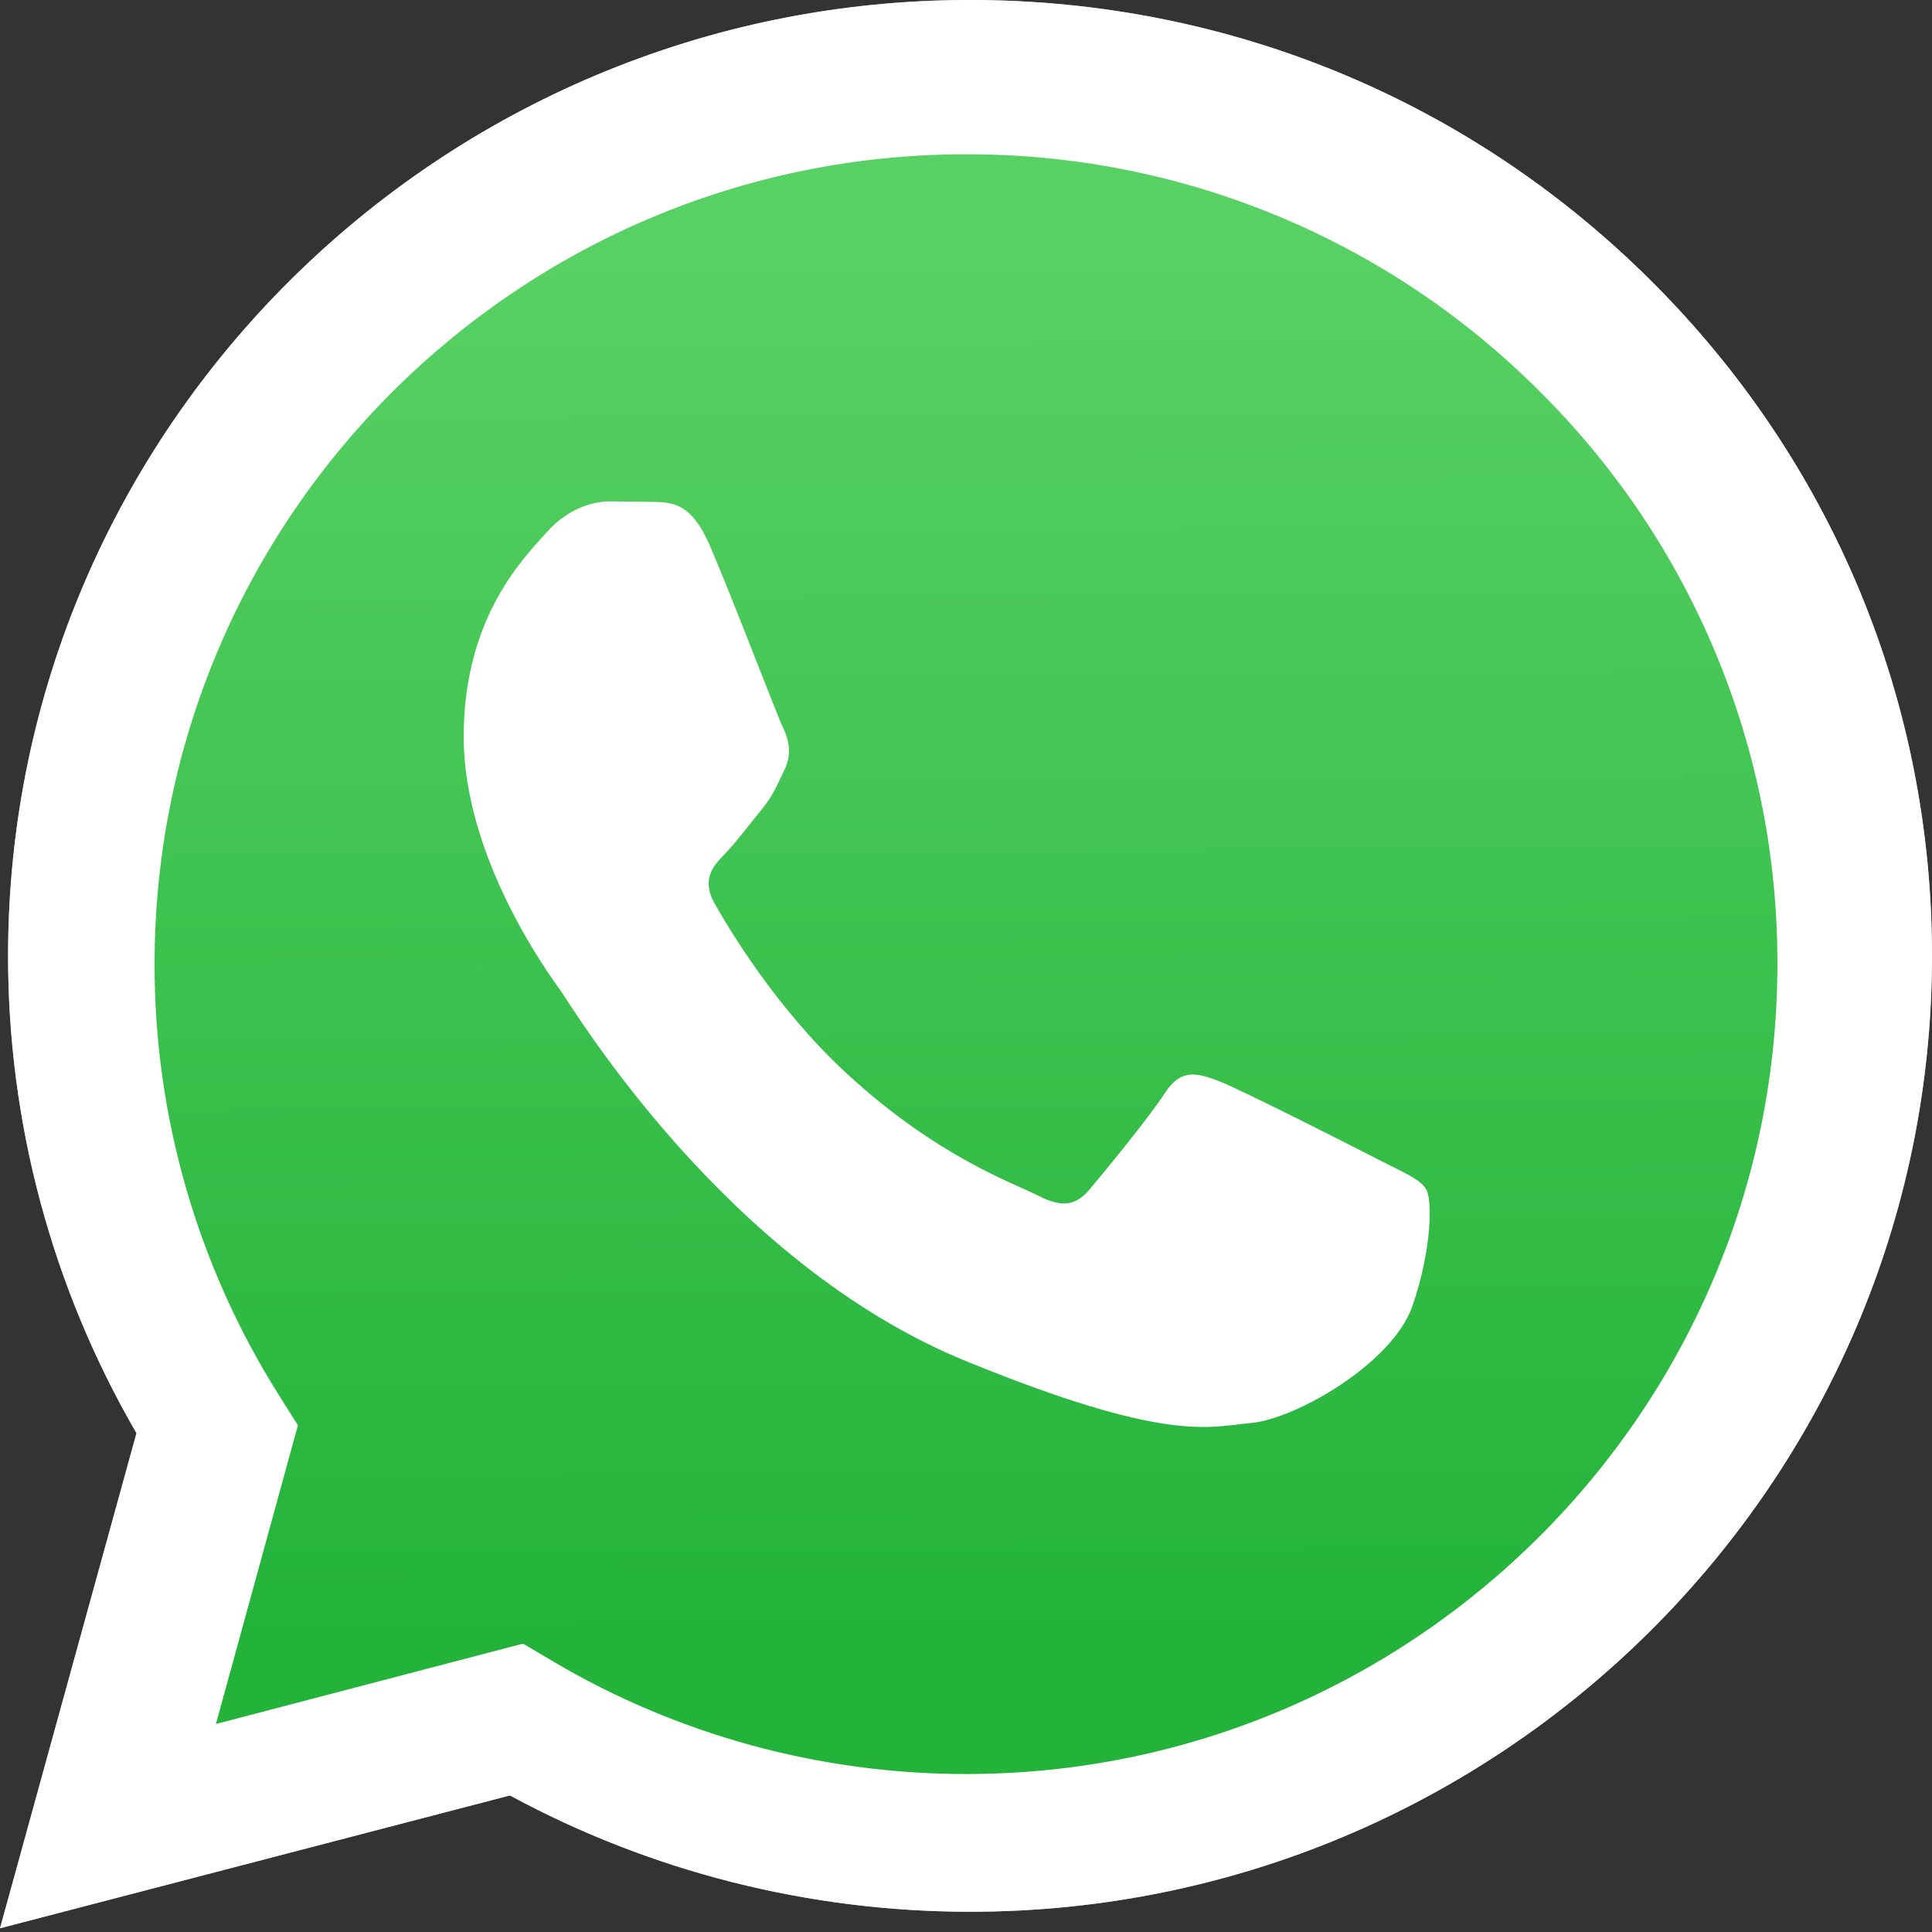
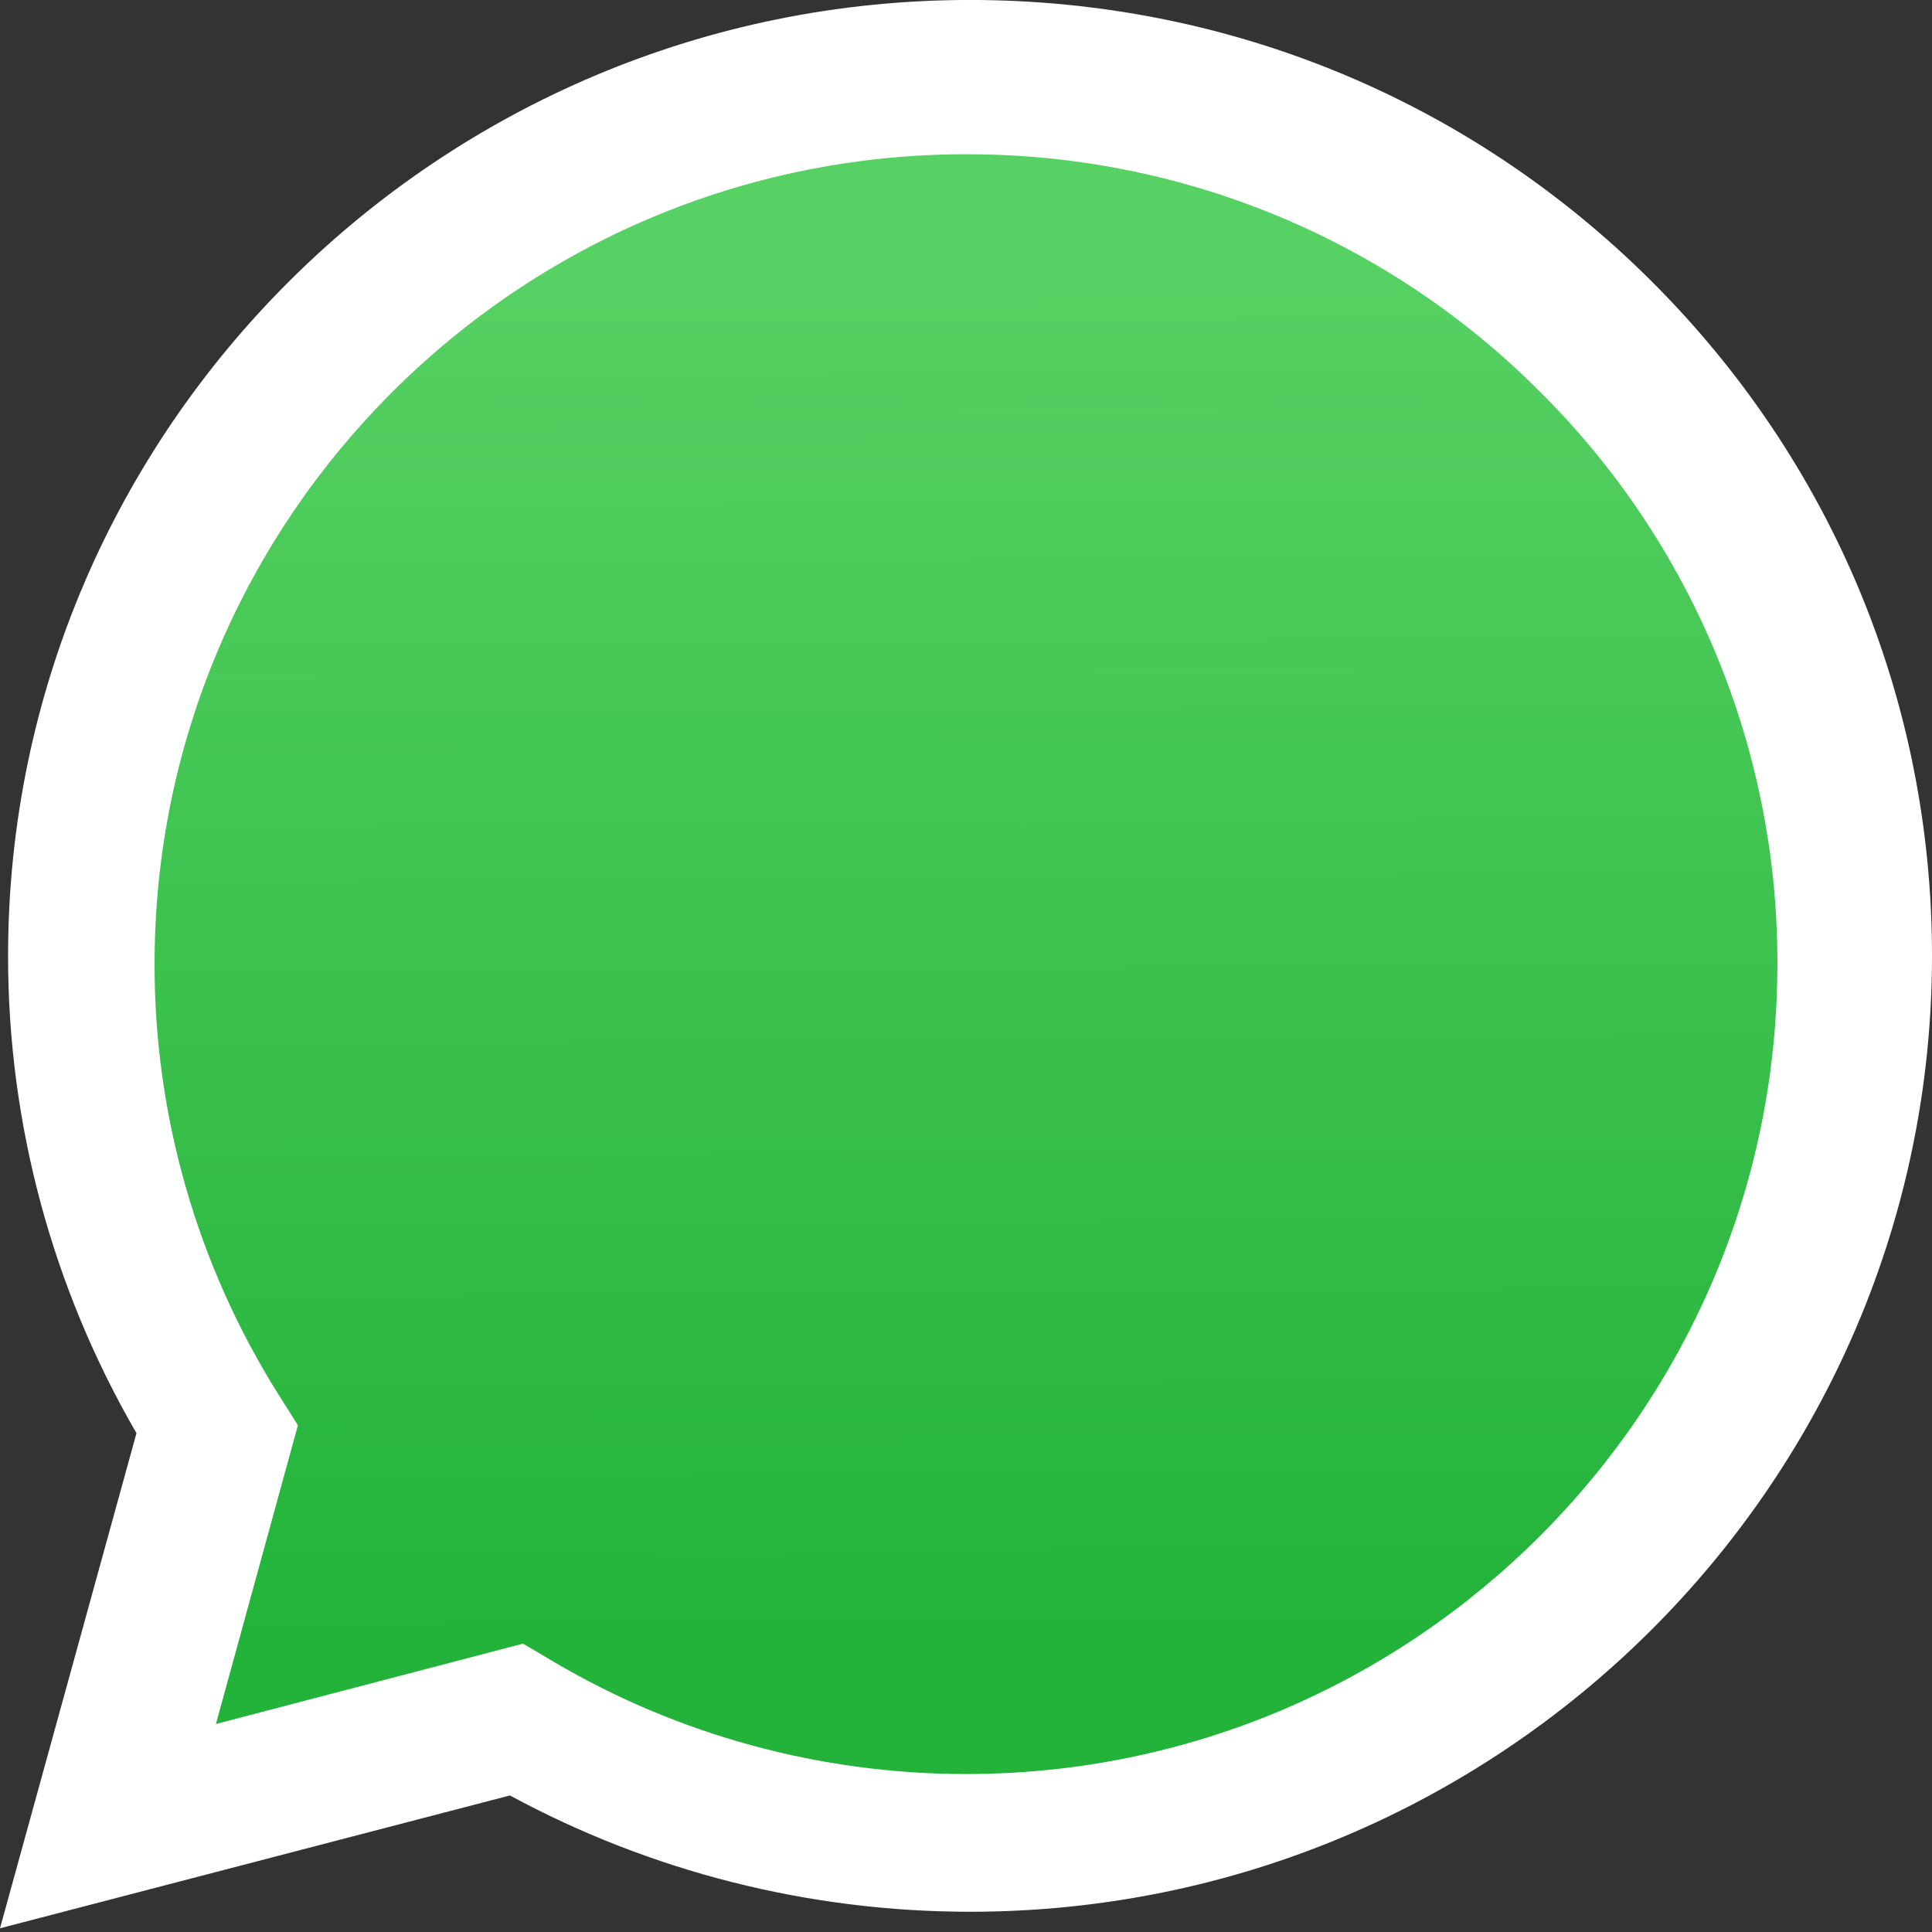
<svg xmlns="http://www.w3.org/2000/svg" fill="none" height="50" viewBox="0 0 50 50" width="50">
  <rect x="0" y="0" width="50" height="50" fill="#333333" stroke="none" />
  <linearGradient id="a" gradientUnits="userSpaceOnUse" x1="24.572" x2="24.785" y1="6.508" y2="42.331">
    <stop offset="0" stop-color="#57d163" />
    <stop offset="1" stop-color="#23b33a" />
  </linearGradient>
  <clipPath id="b">
    <path d="m0 0h50v50h-50z" />
  </clipPath>
  <g clip-path="url(#b)">
-     <path d="m13.809 41.989.756.445c3.176 1.873 6.818 2.864 10.532 2.865h.008c11.405 0 20.687-9.221 20.692-20.554.002-5.492-2.148-10.656-6.055-14.541-1.916-1.916-4.196-3.435-6.707-4.47s-5.204-1.564-7.922-1.558c-11.414 0-20.696 9.22-20.7 20.552-.006 3.87 1.091 7.662 3.163 10.938l.492.777-2.091 7.584zm-13.809 7.915 3.532-12.814c-2.178-3.75-3.324-8.004-3.323-12.363.006-13.635 11.173-24.728 24.896-24.728 6.659.003 12.91 2.578 17.61 7.253 4.701 4.674 7.287 10.887 7.285 17.495-.006 13.634-11.175 24.729-24.896 24.729h-.011c-4.166-.002-8.26-1.04-11.896-3.01z" fill="#b3b3b3" />
    <path d="m0 49.904 3.532-12.814c-2.182-3.759-3.328-8.023-3.323-12.363.006-13.635 11.173-24.728 24.896-24.728 6.659.003 12.91 2.578 17.61 7.253 4.701 4.674 7.287 10.887 7.285 17.495-.006 13.634-11.175 24.729-24.896 24.729h-.011c-4.166-.002-8.26-1.04-11.896-3.01z" fill="#fff" />
    <path d="m25.008 3.992c-11.584 0-21.004 9.398-21.008 20.951-.006 3.945 1.107 7.811 3.21 11.15l.5.793-2.122 7.731 7.948-2.08.767.454c3.224 1.909 6.919 2.919 10.688 2.921h.008c11.575 0 20.995-9.399 21-20.952.009-2.753-.53-5.481-1.585-8.026s-2.605-4.855-4.56-6.797c-1.945-1.953-4.258-3.502-6.807-4.556-2.548-1.055-5.281-1.594-8.04-1.588z" fill="url(#a)" />
-     <path clip-rule="evenodd" d="m18.356 14.088c-.461-1.058-.946-1.079-1.384-1.098l-1.179-.015c-.41 0-1.077.159-1.64.795-.563.636-2.153 2.173-2.153 5.3s2.204 6.148 2.511 6.572c.307.424 4.255 7.045 10.508 9.592 5.196 2.117 6.253 1.696 7.381 1.59 1.128-.106 3.639-1.537 4.152-3.021.512-1.484.513-2.755.359-3.021-.154-.266-.564-.424-1.179-.742-.616-.318-3.639-1.855-4.203-2.067-.564-.212-.974-.318-1.384.318-.411.636-1.588 2.067-1.947 2.491-.359.424-.717.477-1.333.16-.616-.318-2.596-.989-4.946-3.154-1.829-1.684-3.063-3.765-3.422-4.4-.359-.636-.038-.98.27-1.297.276-.285.615-.742.923-1.113.308-.371.41-.636.614-1.06.205-.423.103-.795-.051-1.113-.154-.318-1.349-3.46-1.896-4.717" fill="#fff" fill-rule="evenodd" />
  </g>
</svg>